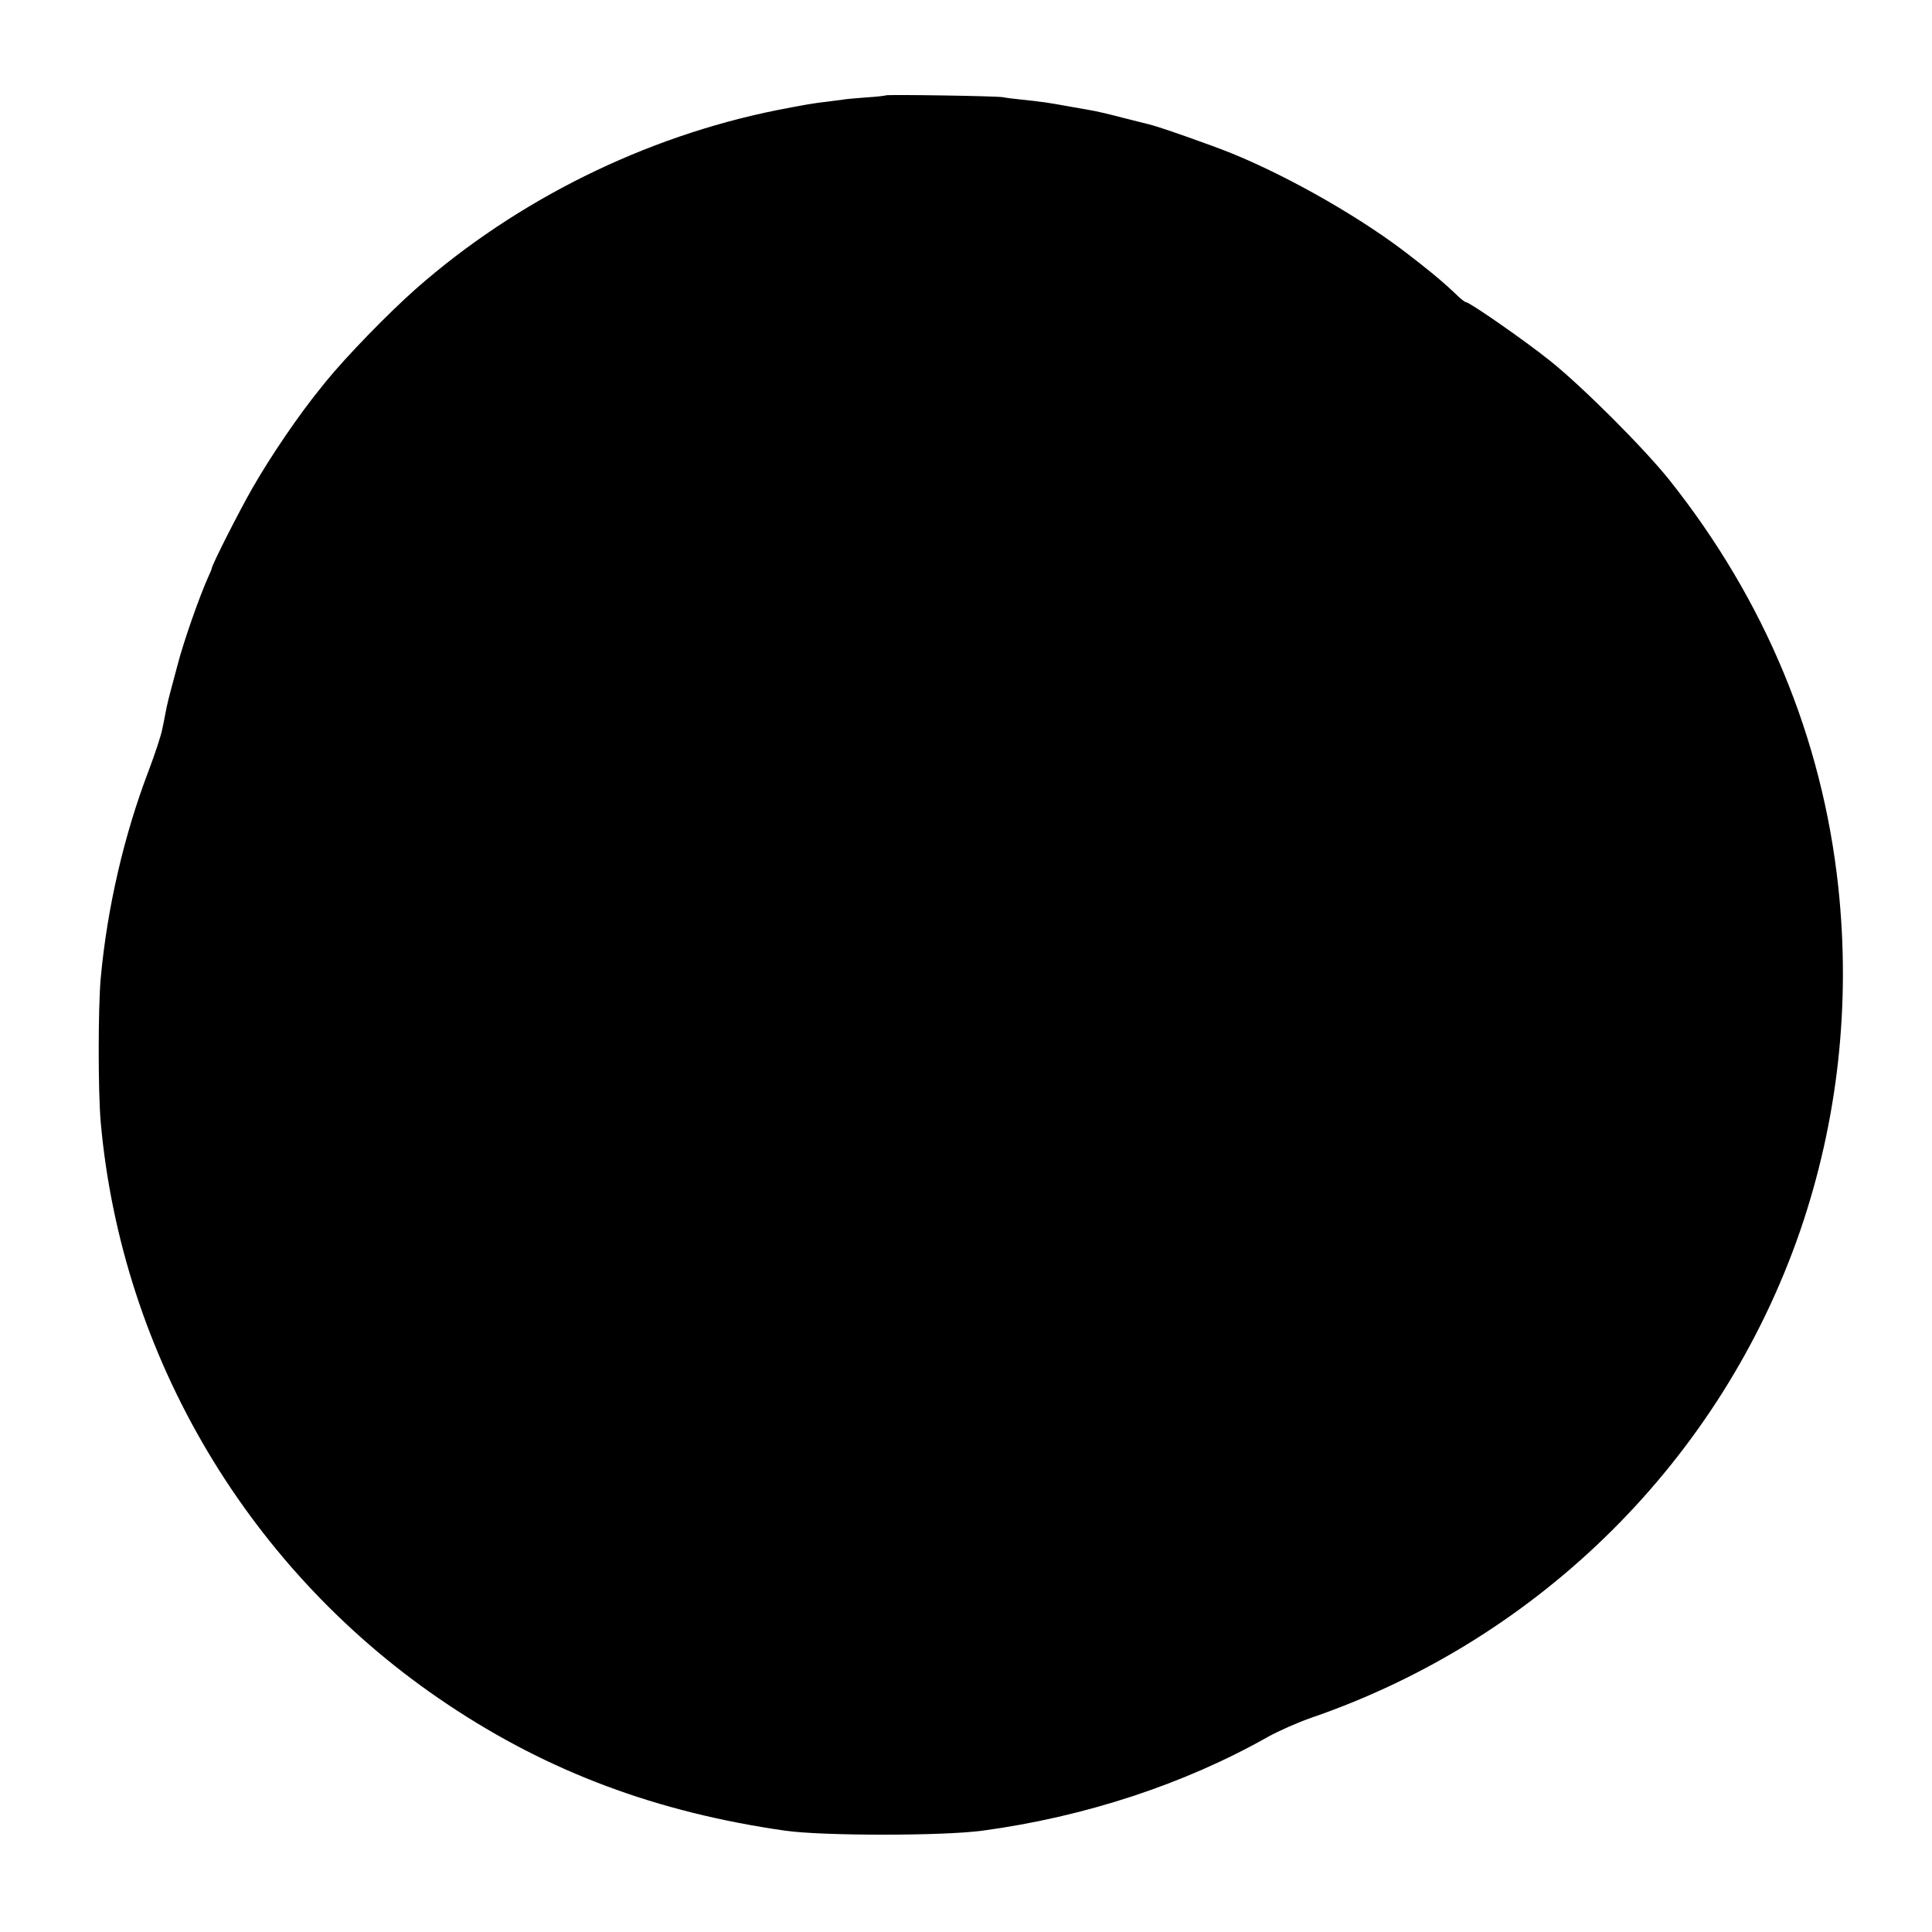
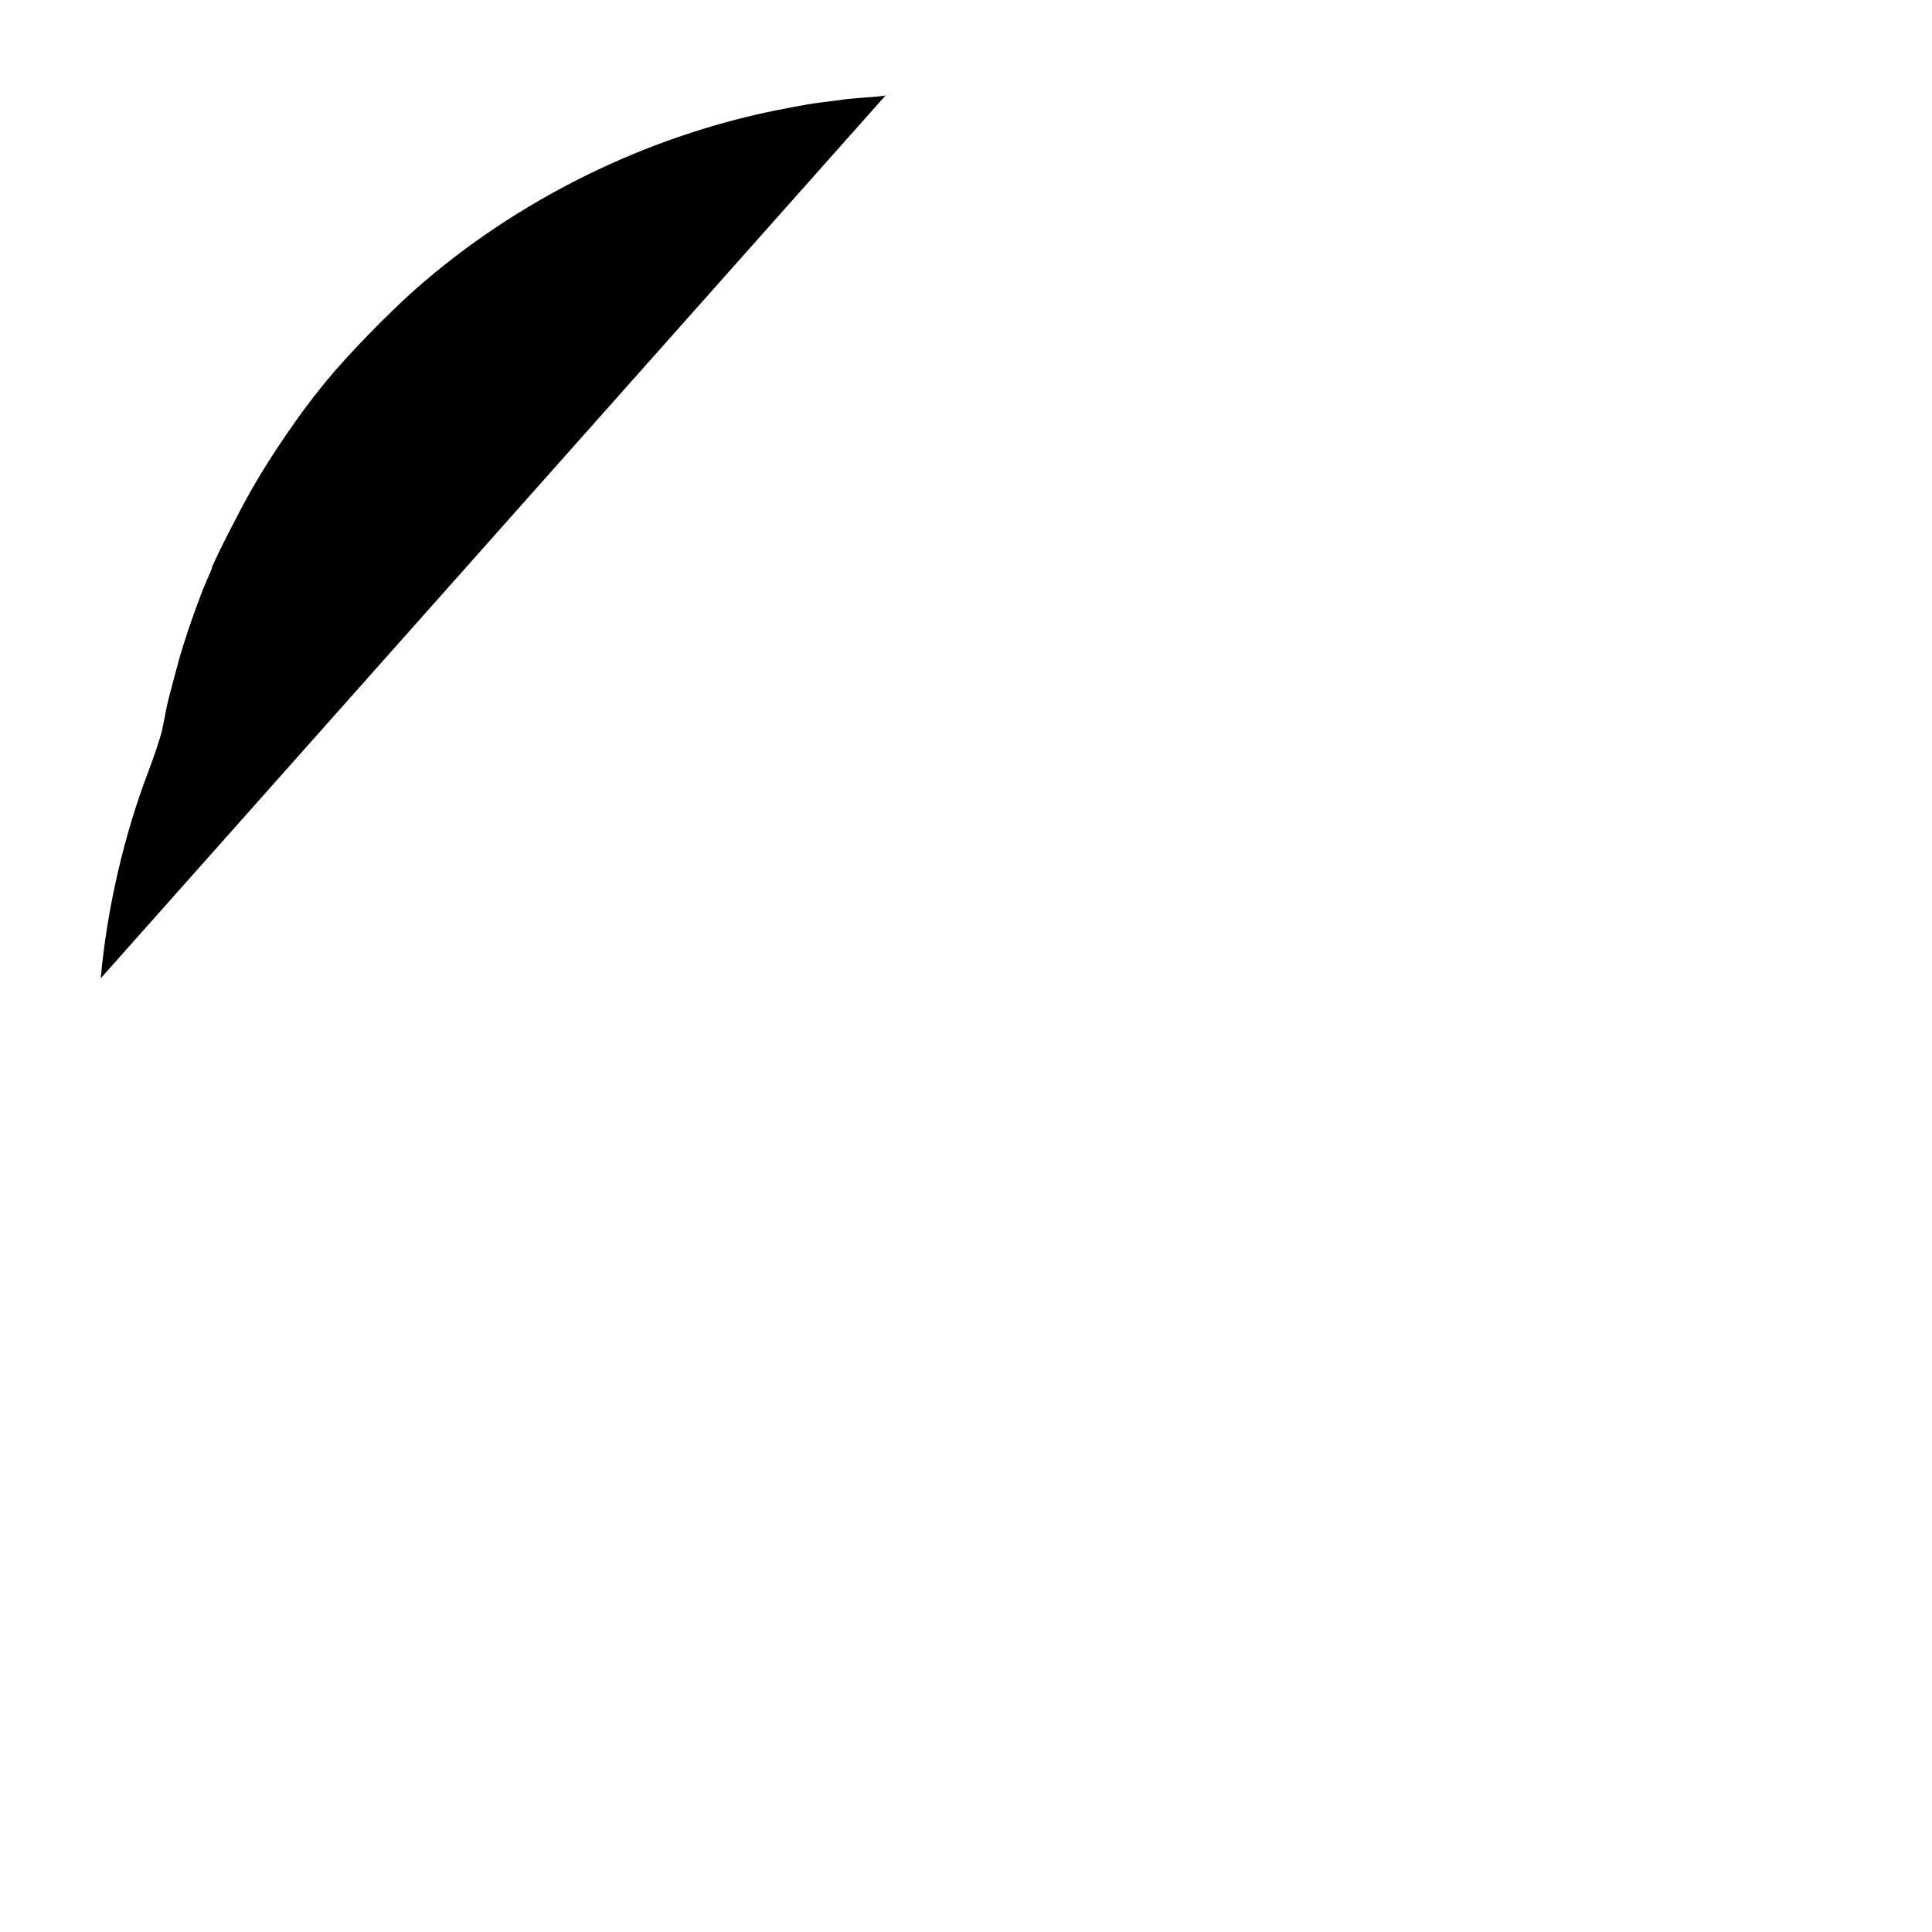
<svg xmlns="http://www.w3.org/2000/svg" version="1" width="1253.333" height="1253.333" viewBox="0 0 940 940">
-   <path d="M430.9 46.4c-.2.2-4.5.7-9.5 1-4.9.4-10.1.8-11.5 1.1-1.3.2-4.4.6-6.9.9-7.2.8-11.7 1.6-25 4.2-64.3 12.9-126.5 43.7-175.5 86.8-13.4 11.8-33.9 32.9-44 45.3-.5.7-1.5 1.8-2 2.5-10.9 13.3-24.7 33.6-33.7 49.3-6.7 11.7-19.8 37.6-19.8 39.1 0 .3-.7 2-1.5 3.7-4.3 9.4-12.3 32.2-15.1 43.2-.1.5-1.2 4.6-2.4 9-2.1 7.8-2.5 9.4-3.5 14.5-.2 1.4-1 5-1.6 8-.6 3-3.5 11.8-6.4 19.5C60.3 406.3 52.1 442 49 476c-1.3 14.8-1.3 55.1 0 70 10.3 114.5 72.6 219.2 169 283.4 49.1 32.8 101.7 52.4 164 61.3 18.3 2.6 76.8 2.6 96 0 49.7-6.7 98.2-22.6 139-45.7 5.1-2.8 14.5-7 20.9-9.2 111.7-38.4 199.6-126 237.9-236.8 18.4-53.6 24.7-110.4 18.6-167.5-7.8-72.4-35.7-139.5-82.2-198-12.5-15.6-42.3-45.4-58.2-58.1-12.4-9.9-39-28.4-40.8-28.4-.5 0-2.9-1.9-5.3-4.3-3.7-3.6-10.6-9.5-14.4-12.4-.5-.5-3.9-3.1-7.5-5.9-22.7-17.8-58.1-38.1-86.5-49.7-9.6-3.9-36.2-13.3-40.5-14.2-.8-.2-6.7-1.7-13.1-3.3-6.4-1.7-13.4-3.3-15.5-3.6-2.2-.4-7.5-1.3-11.9-2.1-8.2-1.5-11.5-2-22-3.1-3.3-.3-7.1-.8-8.5-1.1-2.9-.6-56.6-1.4-57.1-.9z" />
+   <path d="M430.9 46.4c-.2.2-4.5.7-9.5 1-4.9.4-10.1.8-11.5 1.1-1.3.2-4.4.6-6.9.9-7.2.8-11.7 1.6-25 4.2-64.3 12.9-126.5 43.7-175.5 86.8-13.4 11.8-33.9 32.9-44 45.3-.5.7-1.5 1.8-2 2.5-10.9 13.3-24.7 33.6-33.7 49.3-6.7 11.7-19.8 37.6-19.8 39.1 0 .3-.7 2-1.5 3.7-4.3 9.4-12.3 32.2-15.1 43.2-.1.5-1.2 4.6-2.4 9-2.1 7.8-2.5 9.4-3.5 14.5-.2 1.4-1 5-1.6 8-.6 3-3.5 11.8-6.4 19.5C60.3 406.3 52.1 442 49 476z" />
</svg>